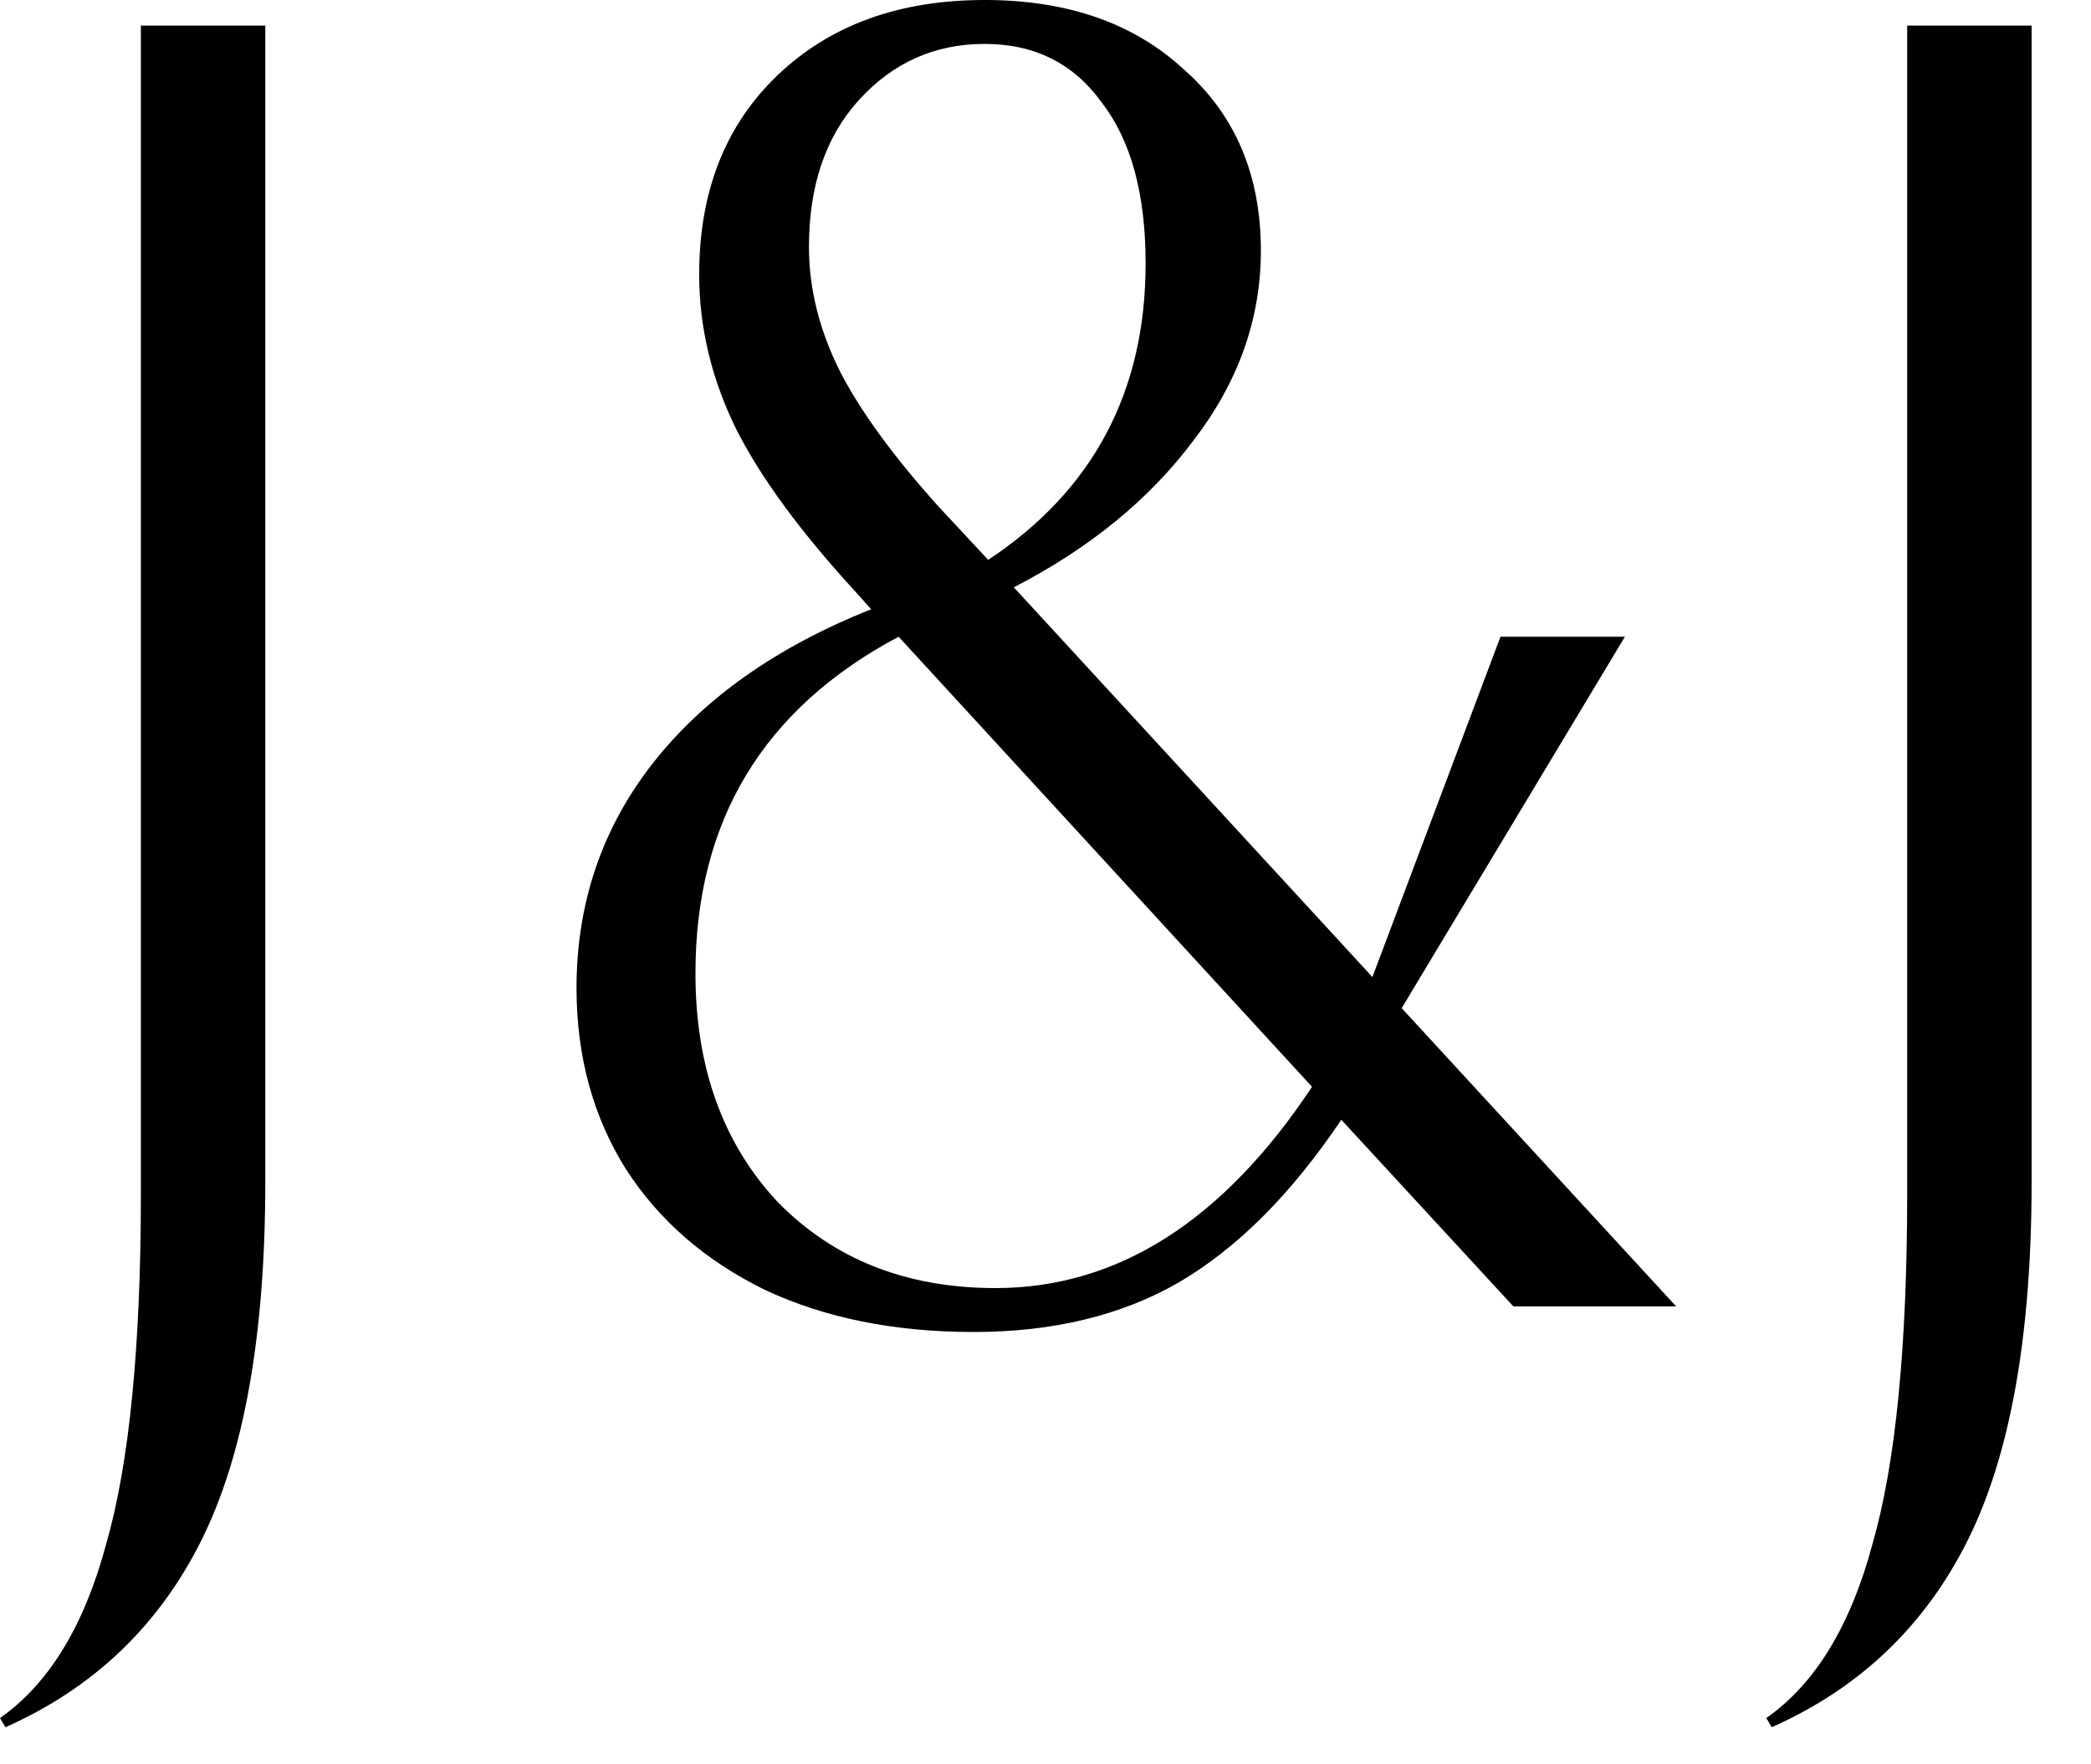
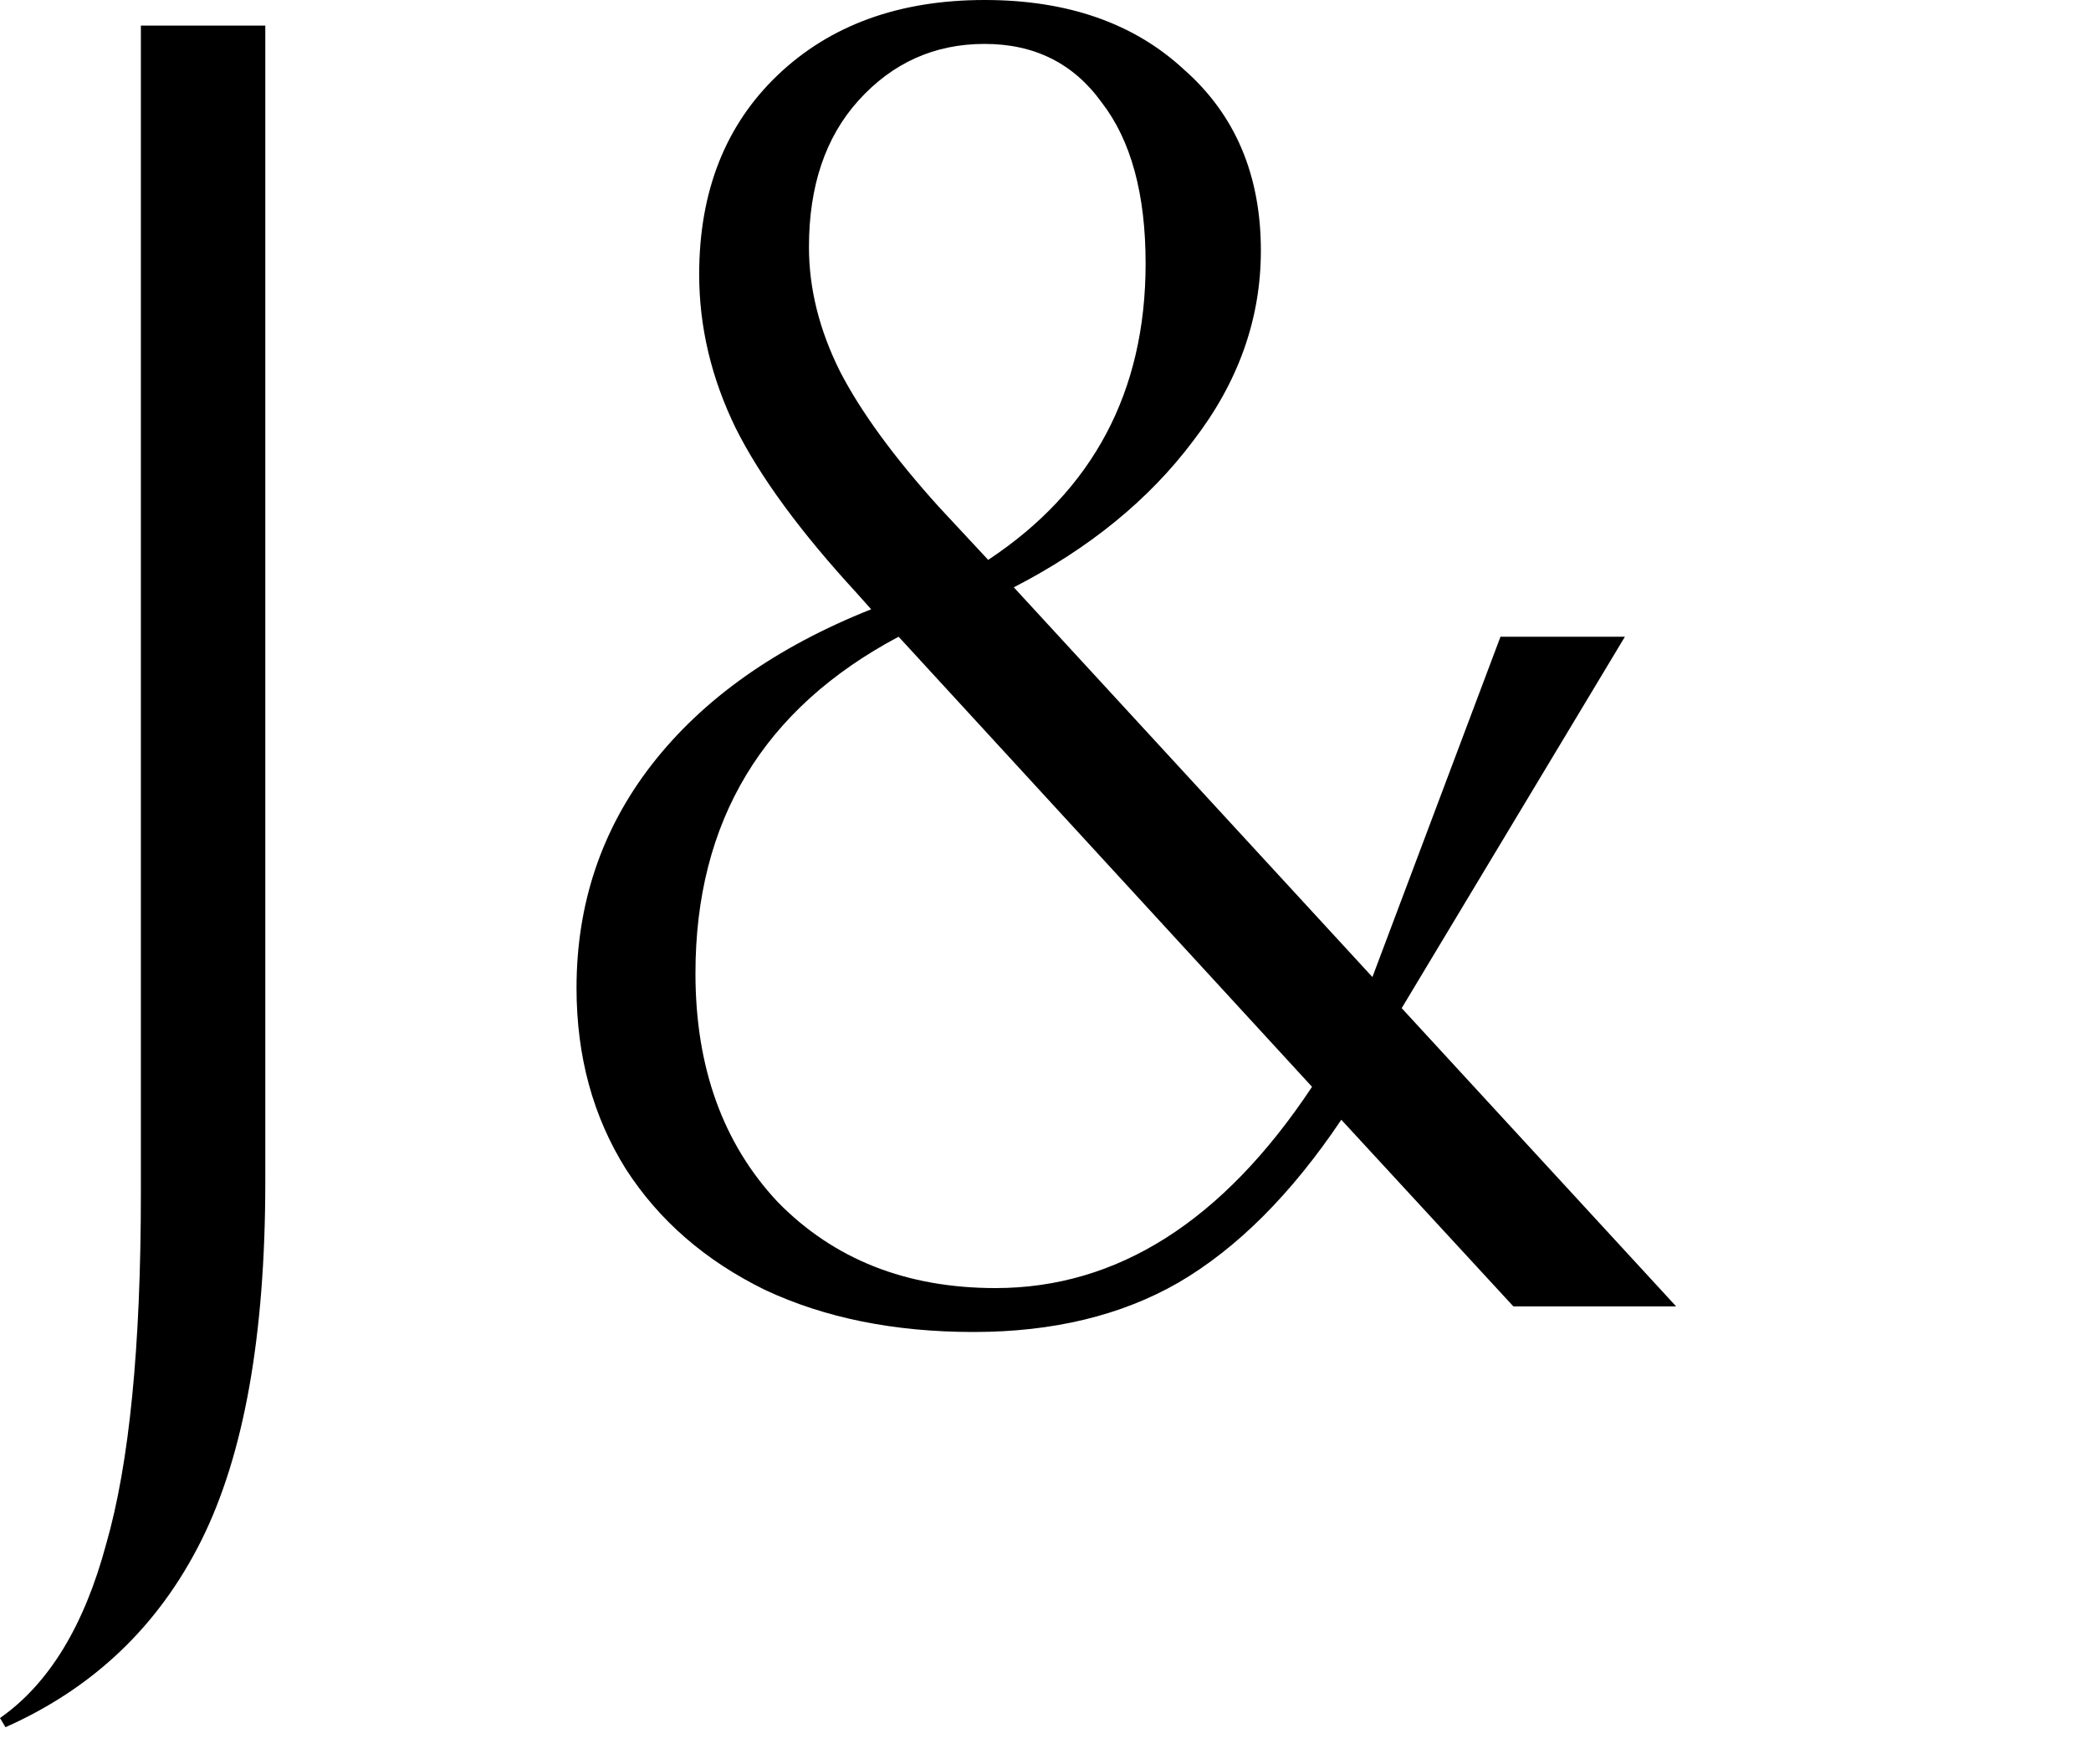
<svg xmlns="http://www.w3.org/2000/svg" fill="none" height="100%" overflow="visible" preserveAspectRatio="none" style="display: block;" viewBox="0 0 32 27" width="100%">
  <g id="Logo container">
    <g id="J&amp;J">
      <path d="M2.156 18.256V0.392H4.06V18.088C4.06 20.44 3.733 22.269 3.08 23.576C2.427 24.883 1.428 25.835 0.084 26.432L0 26.292C0.747 25.769 1.288 24.883 1.624 23.632C1.979 22.4 2.156 20.608 2.156 18.256Z" fill="black" />
      <path d="M23.16 19.992L20.527 17.136C19.762 18.275 18.931 19.105 18.035 19.628C17.158 20.132 16.113 20.384 14.899 20.384C13.686 20.384 12.622 20.169 11.707 19.74C10.793 19.292 10.084 18.676 9.579 17.892C9.075 17.089 8.823 16.165 8.823 15.12C8.823 13.832 9.206 12.693 9.972 11.704C10.755 10.696 11.876 9.903 13.332 9.324L13.107 9.072C12.249 8.139 11.633 7.299 11.259 6.552C10.886 5.787 10.7 5.003 10.7 4.2C10.7 2.931 11.101 1.913 11.903 1.148C12.706 0.383 13.761 0 15.068 0C16.337 0 17.354 0.355 18.119 1.064C18.904 1.755 19.296 2.679 19.296 3.836C19.296 4.881 18.95 5.852 18.259 6.748C17.587 7.644 16.673 8.391 15.515 8.988L21.003 14.952L22.963 9.744H24.867L21.451 15.428L25.651 19.992H23.16ZM14.367 7.756L15.123 8.568C16.729 7.504 17.532 5.992 17.532 4.032C17.532 2.968 17.308 2.147 16.86 1.568C16.43 0.971 15.833 0.672 15.068 0.672C14.302 0.672 13.658 0.961 13.136 1.54C12.632 2.1 12.38 2.847 12.38 3.78C12.38 4.415 12.538 5.049 12.855 5.684C13.173 6.3 13.677 6.991 14.367 7.756ZM10.643 14.896C10.643 16.333 11.063 17.5 11.903 18.396C12.762 19.273 13.873 19.712 15.236 19.712C17.102 19.712 18.717 18.685 20.079 16.632L13.752 9.744C11.68 10.845 10.643 12.563 10.643 14.896Z" fill="black" />
-       <path d="M29.187 18.256V0.392H31.091V18.088C31.091 20.44 30.764 22.269 30.111 23.576C29.458 24.883 28.459 25.835 27.115 26.432L27.031 26.292C27.778 25.769 28.319 24.883 28.655 23.632C29.01 22.4 29.187 20.608 29.187 18.256Z" fill="black" />
    </g>
  </g>
</svg>